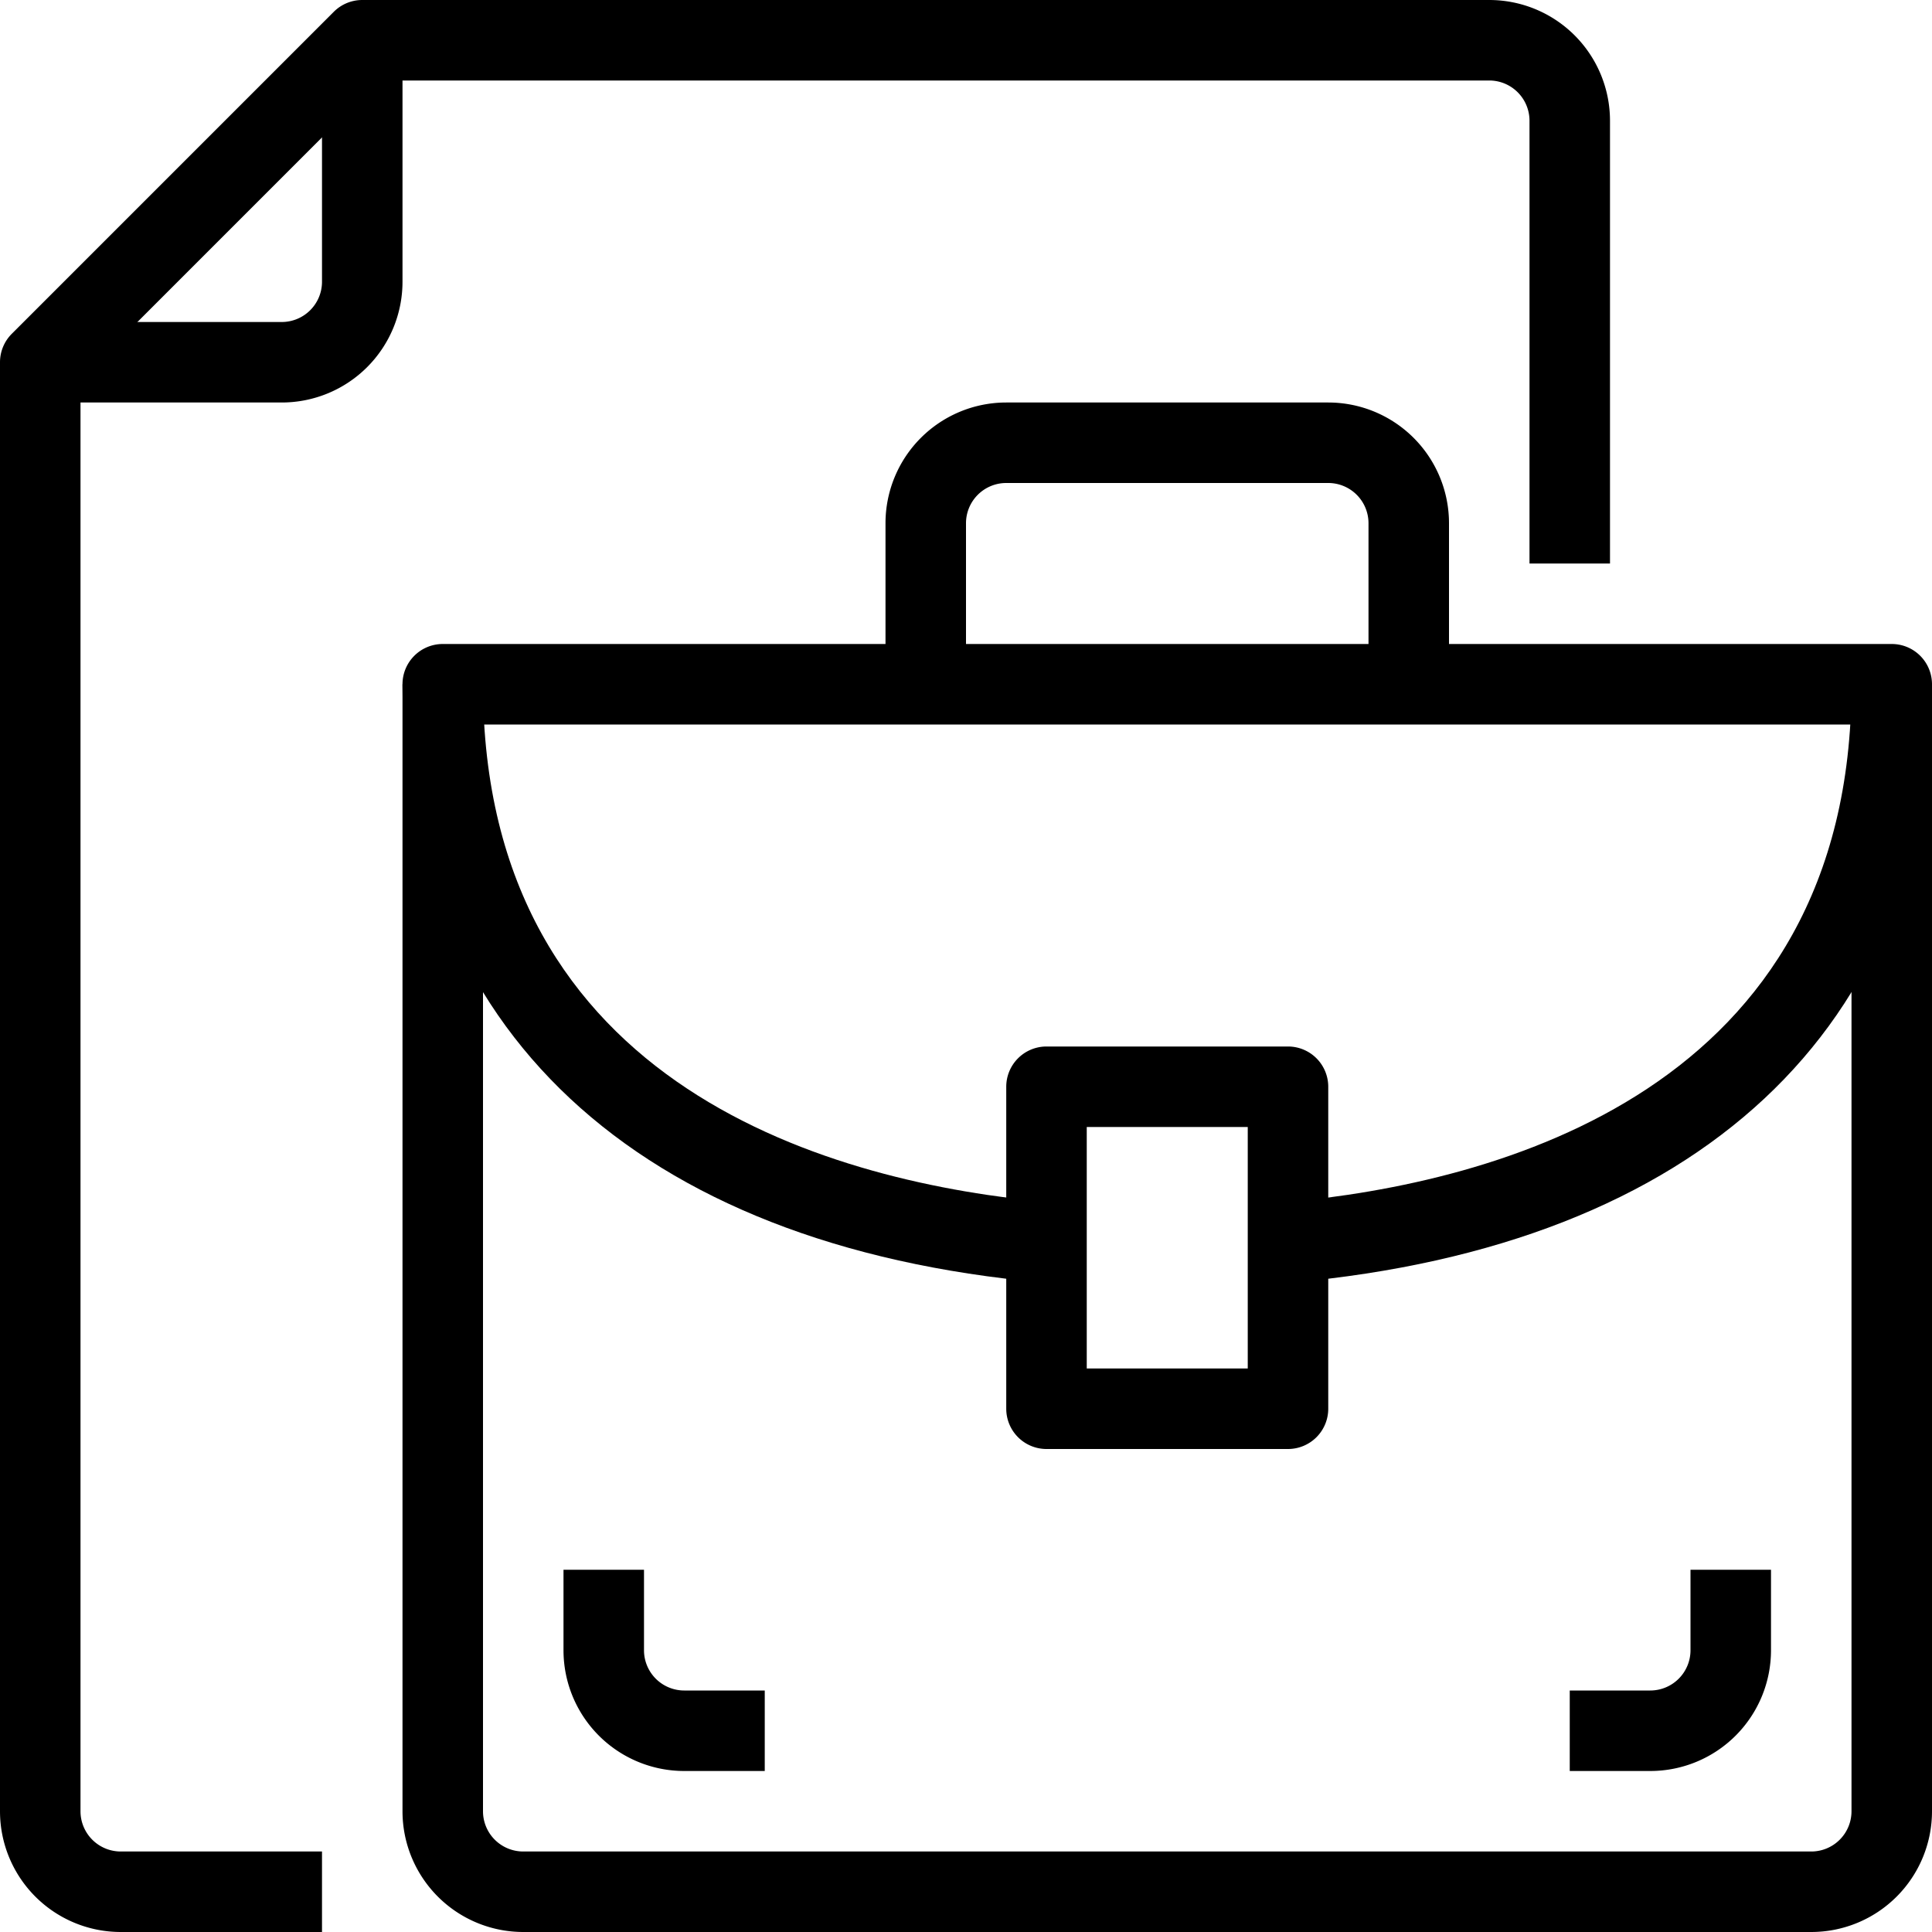
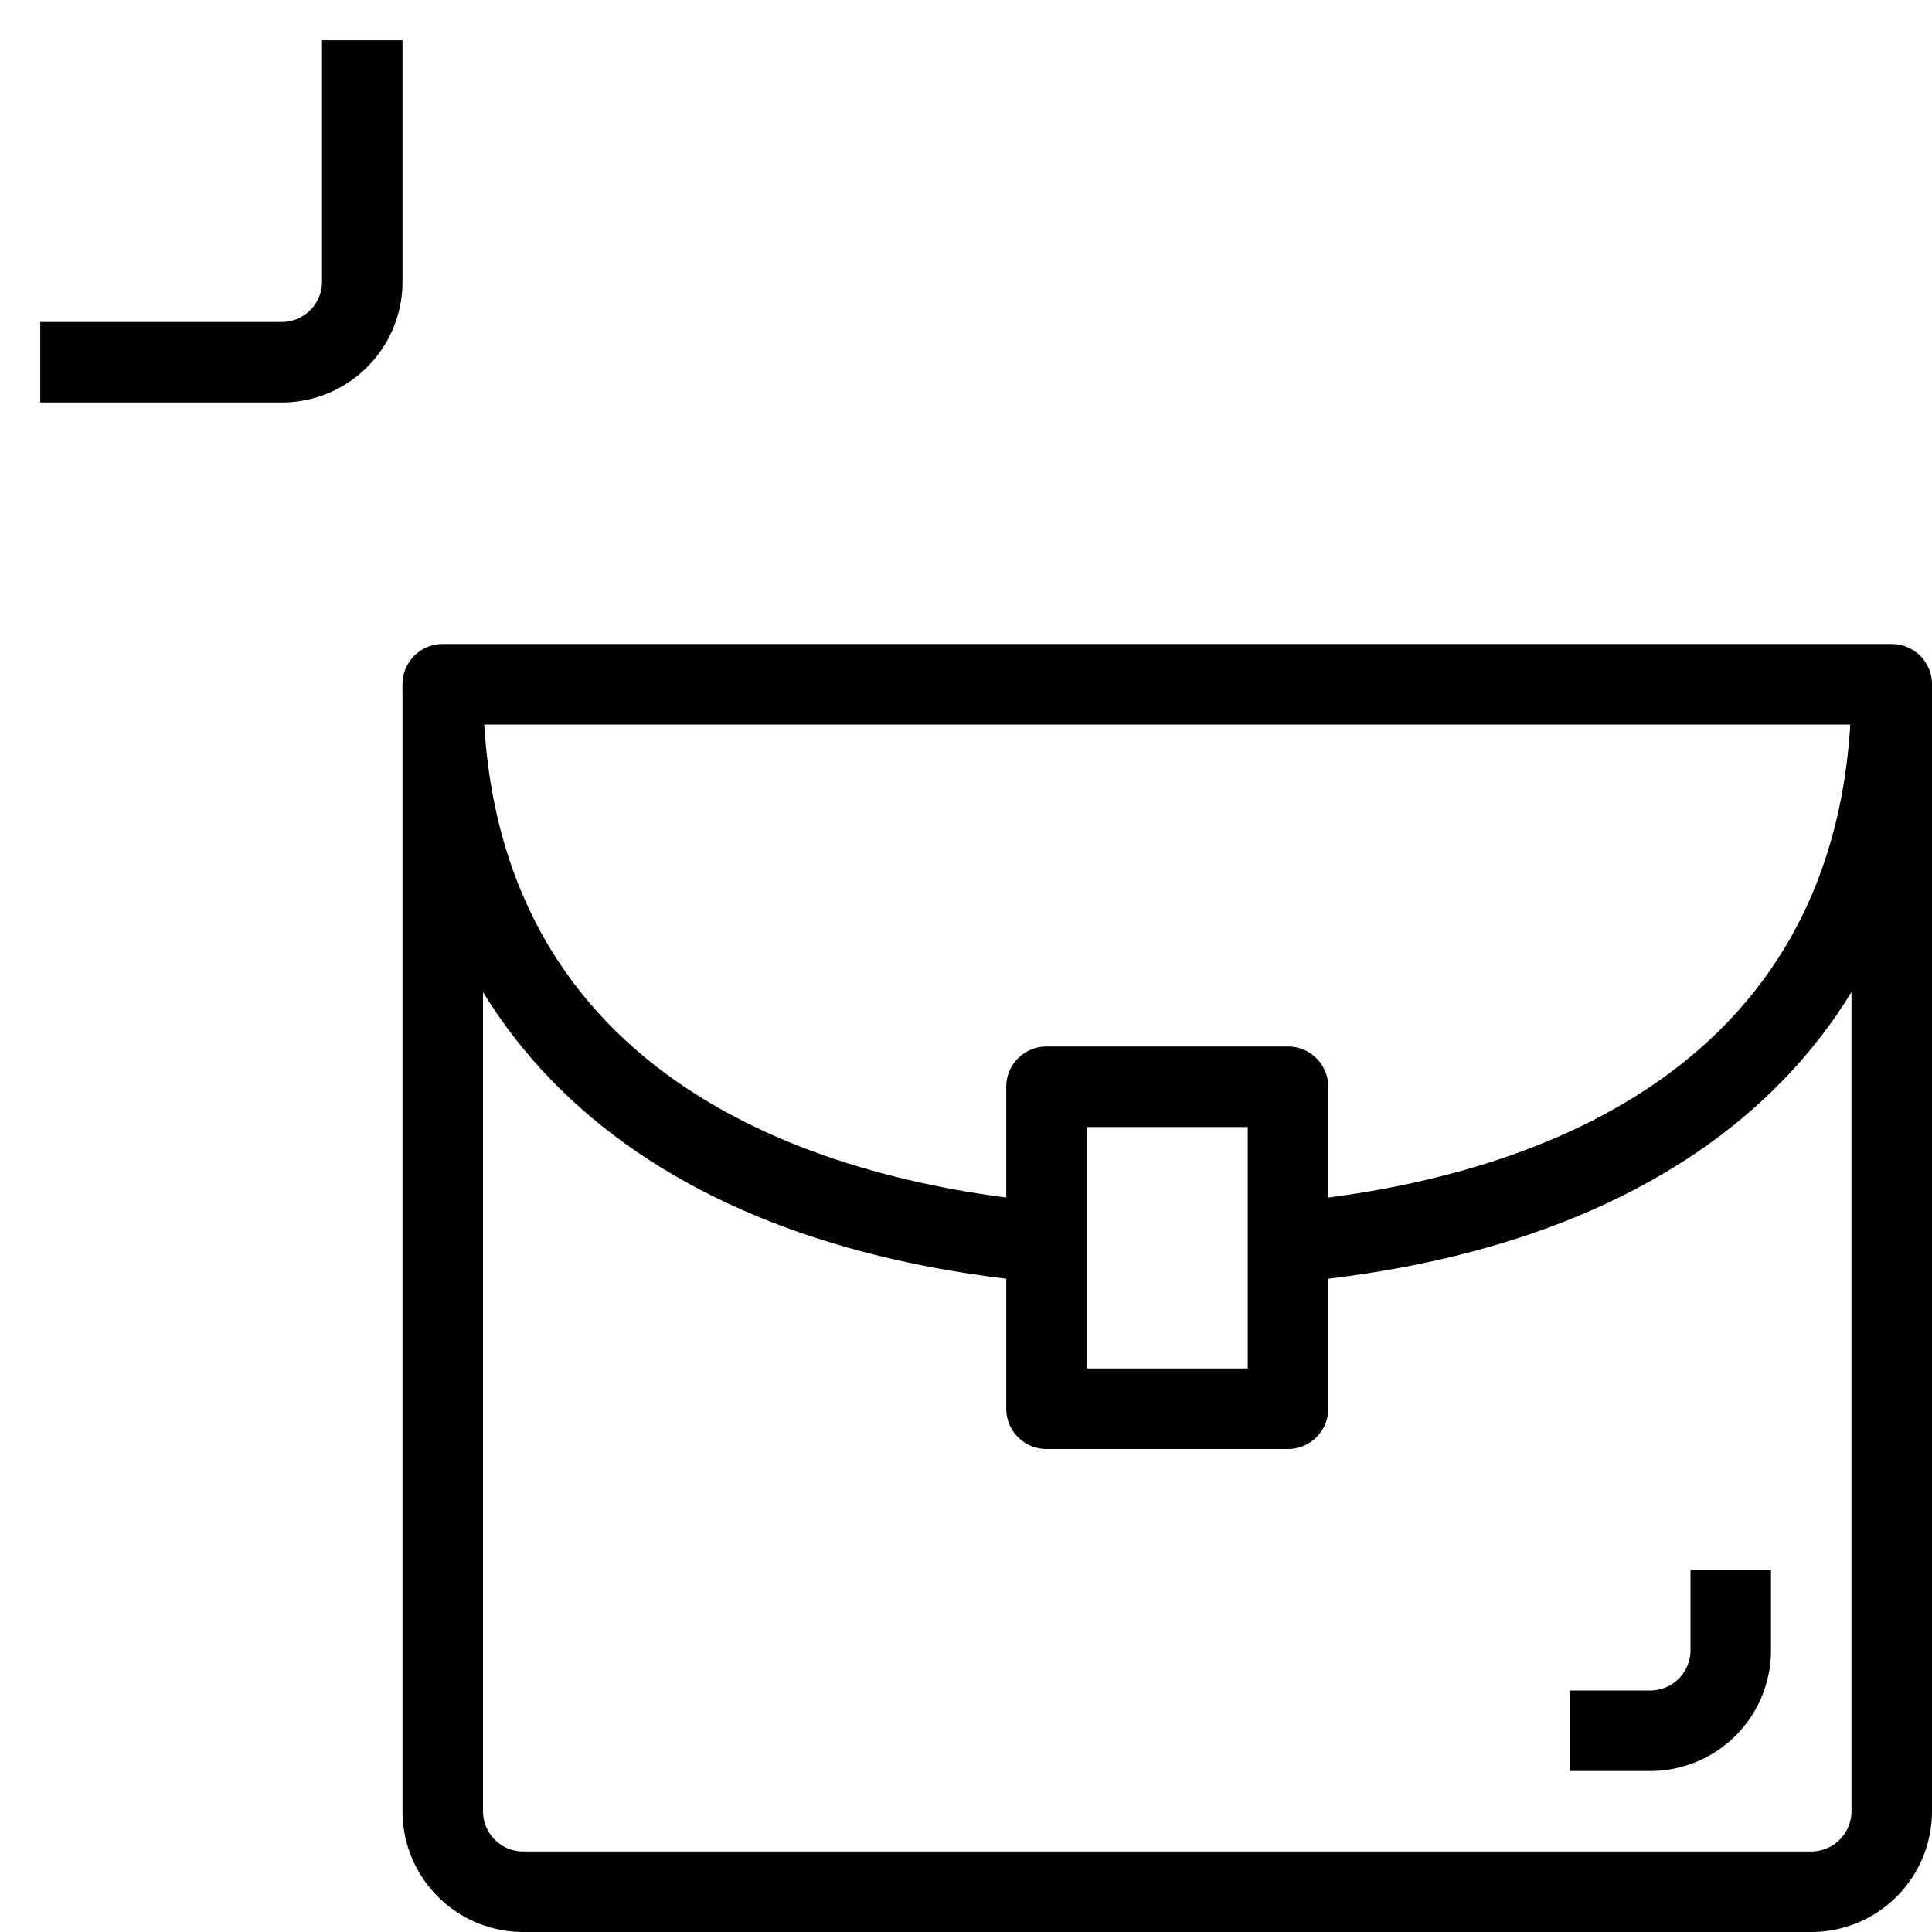
<svg xmlns="http://www.w3.org/2000/svg" viewBox="0 0 48 48">
  <title>10-case</title>
  <g id="_10-case" data-name="10-case">
    <path d="M45,48H13a3,3,0,0,1-3-3V17a1,1,0,0,1,1-1H47a1,1,0,0,1,1,1V45A3,3,0,0,1,45,48ZM12,18V45a1,1,0,0,0,1,1H45a1,1,0,0,0,1-1V18Z" />
    <path d="M32.09,31.865l-.18-1.992C37.173,29.4,46,27.1,46,17h2C48,25.537,42.2,30.955,32.09,31.865Z" />
    <path d="M25.91,31.865C15.8,30.955,10,25.537,10,17h2c0,10.1,8.827,12.4,14.09,12.873Z" />
    <path d="M32,36H26a1,1,0,0,1-1-1V27a1,1,0,0,1,1-1h6a1,1,0,0,1,1,1v8A1,1,0,0,1,32,36Zm-5-2h4V28H27Z" />
-     <path d="M36,17H34V13a1,1,0,0,0-1-1H25a1,1,0,0,0-1,1v4H22V13a3,3,0,0,1,3-3h8a3,3,0,0,1,3,3Z" />
-     <path d="M8,48H3a3,3,0,0,1-3-3V9a1,1,0,0,1,.293-.707l8-8A1,1,0,0,1,9,0H37a3,3,0,0,1,3,3V14H38V3a1,1,0,0,0-1-1H9.414L2,9.414V45a1,1,0,0,0,1,1H8Z" />
    <path d="M7,10H1V8H7A1,1,0,0,0,8,7V1h2V7A3,3,0,0,1,7,10Z" />
    <path d="M41,44H39V42h2a1,1,0,0,0,1-1V39h2v2A3,3,0,0,1,41,44Z" />
-     <path d="M19,44H17a3,3,0,0,1-3-3V39h2v2a1,1,0,0,0,1,1h2Z" />
  </g>
</svg>